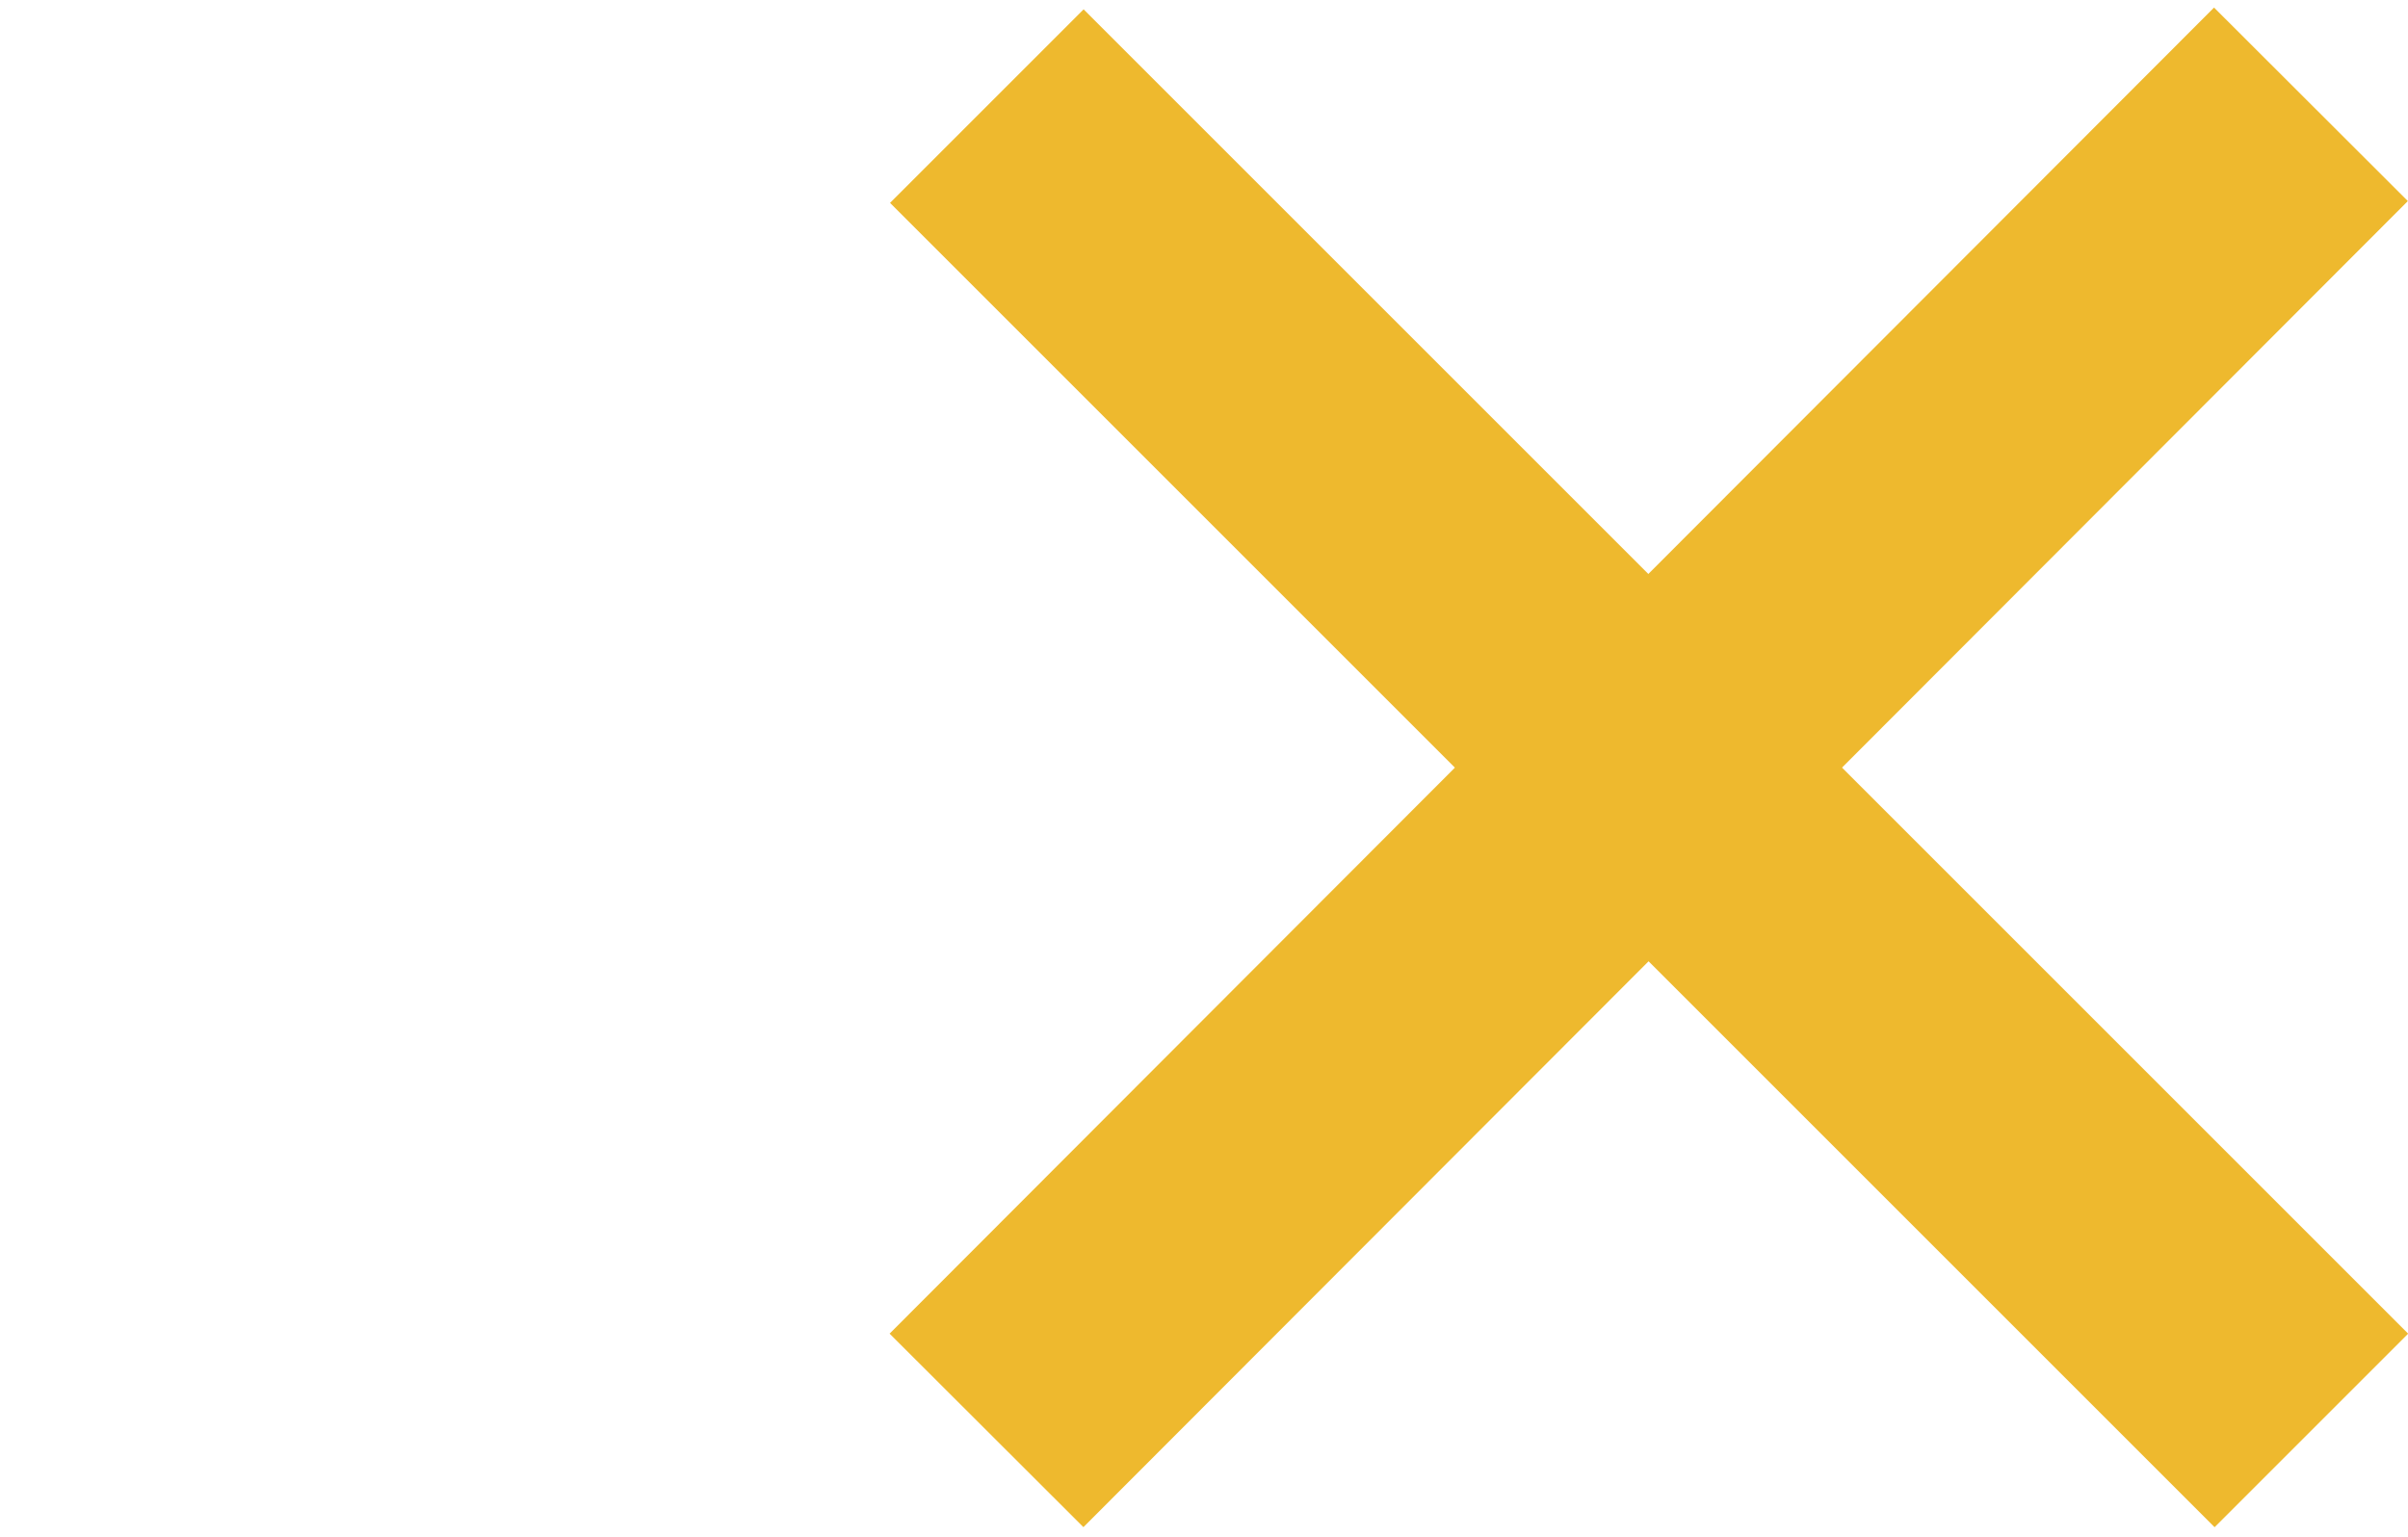
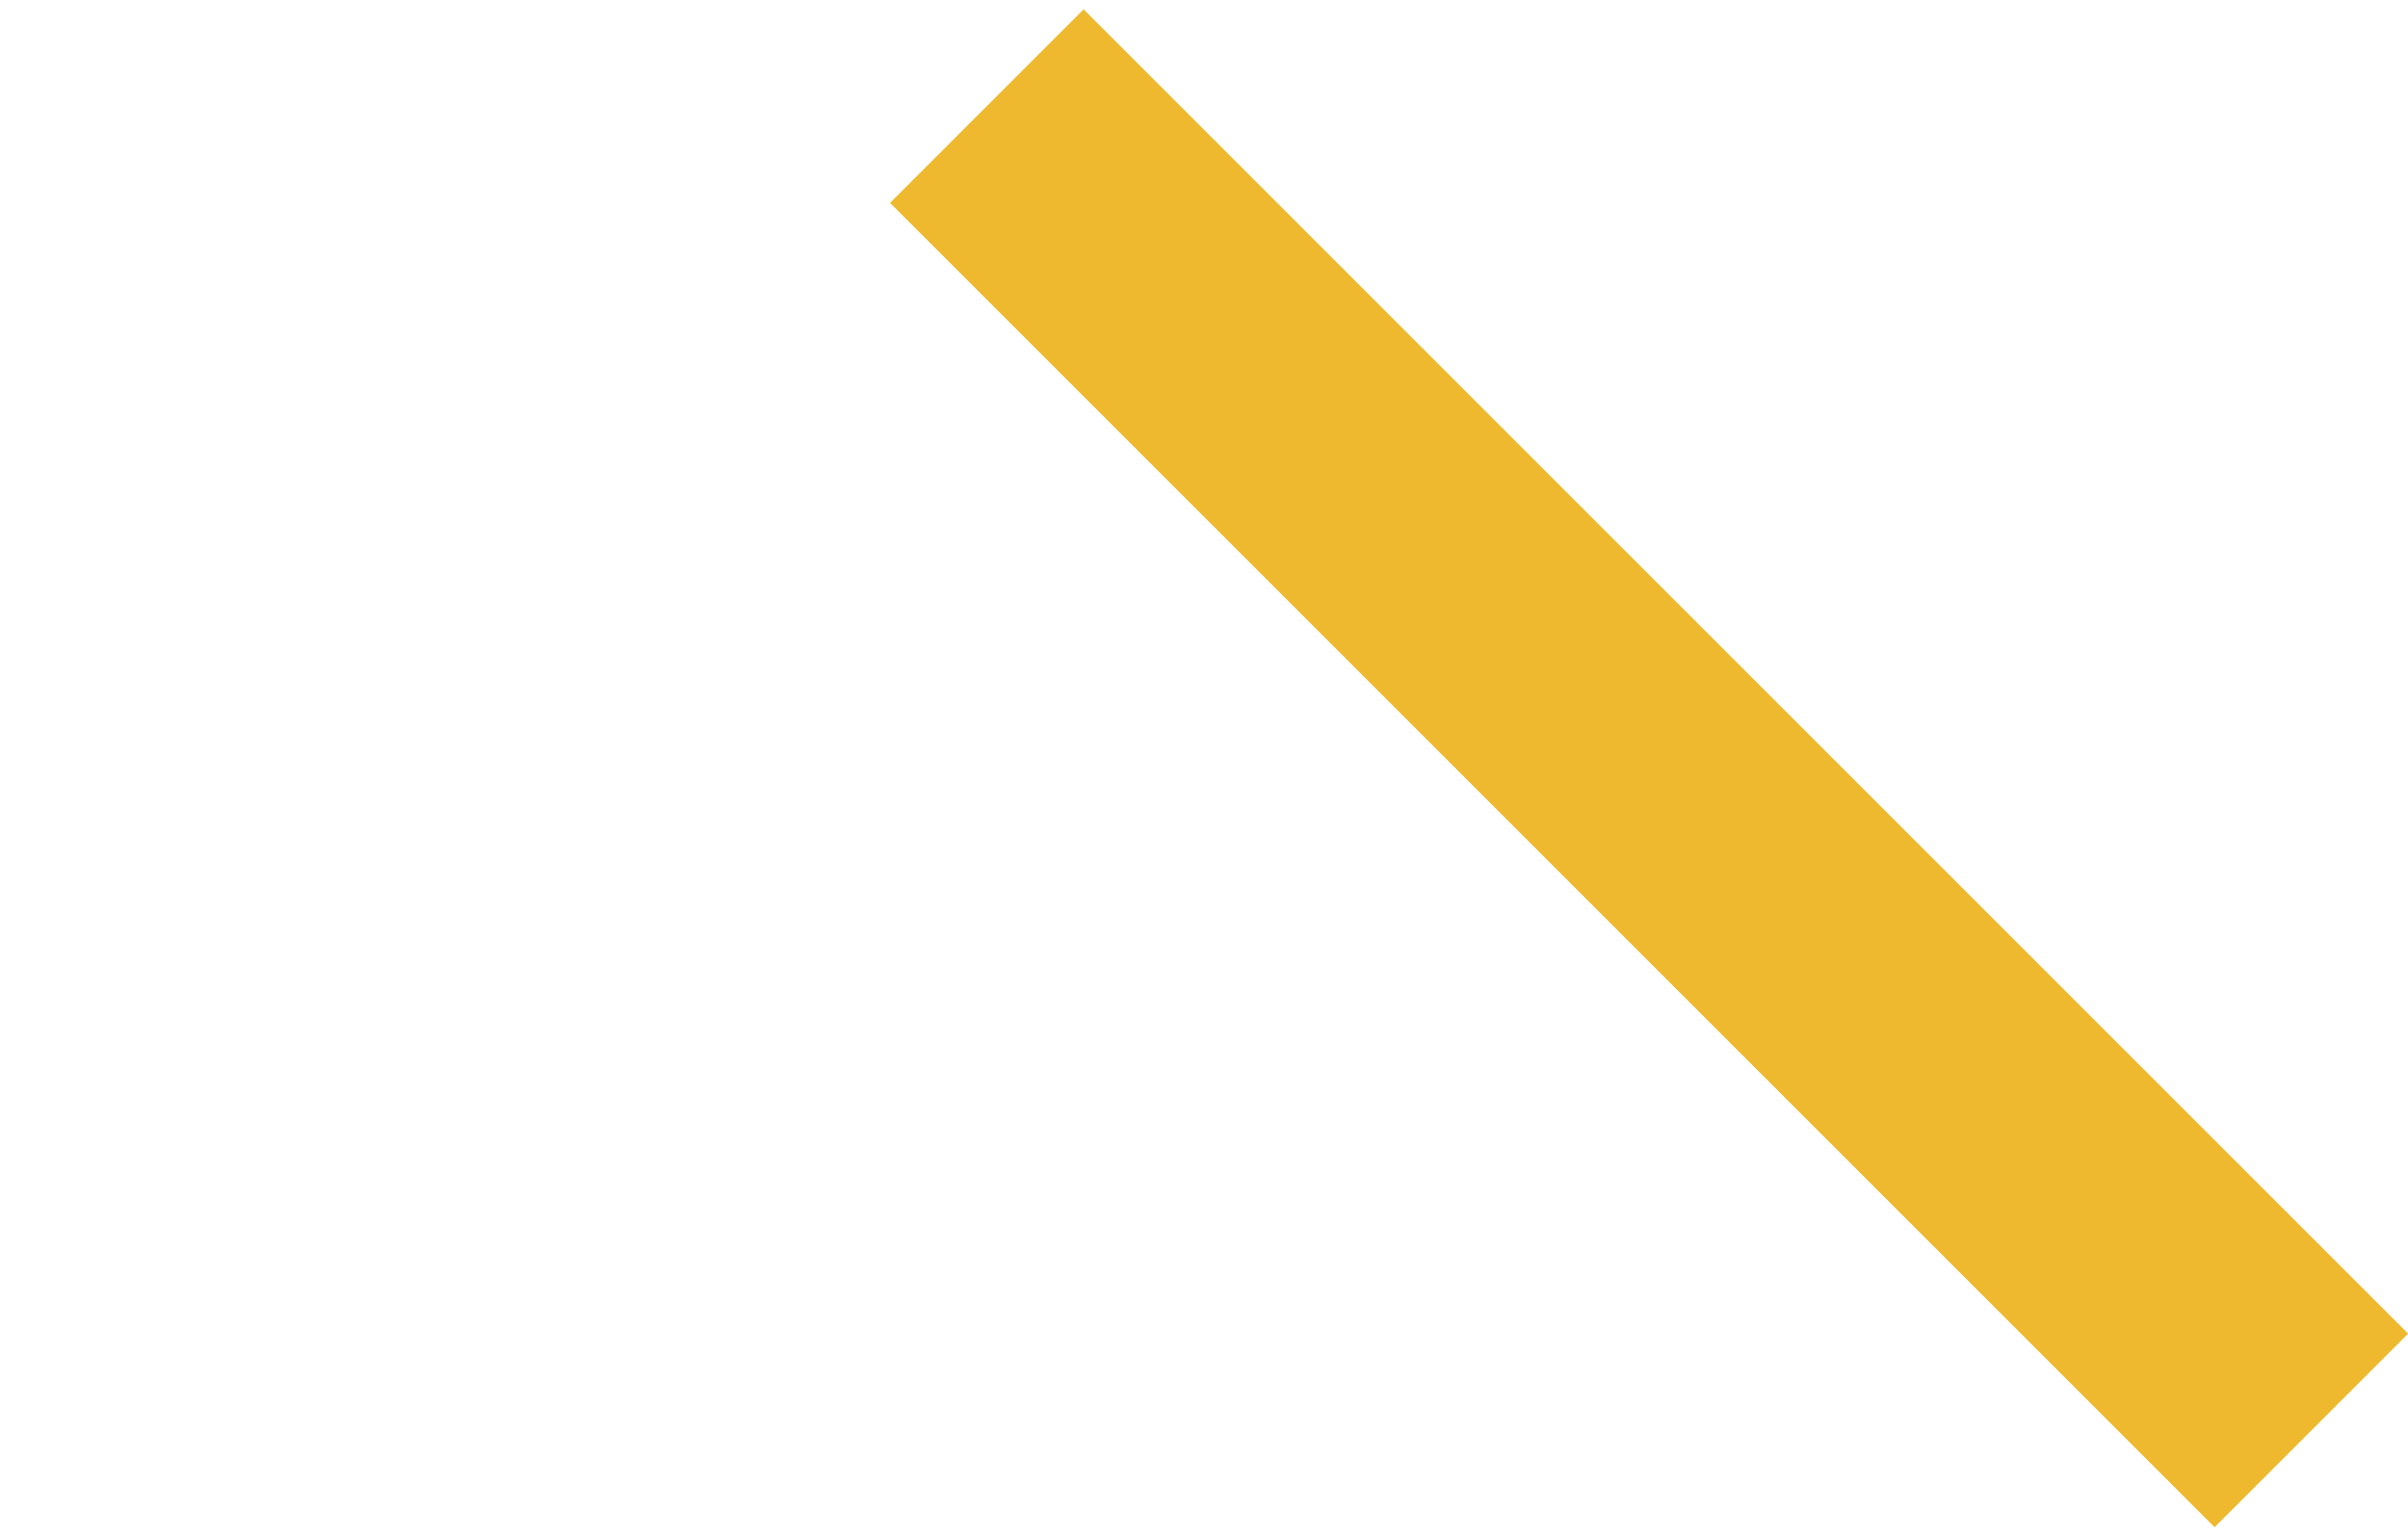
<svg xmlns="http://www.w3.org/2000/svg" version="1.1" id="Layer_1" x="0px" y="0px" width="47px" height="30px" viewBox="0 0 47 30" enable-background="new 0 0 47 30" xml:space="preserve">
  <g>
    <rect x="29.51" y="-3.284" transform="matrix(-0.707 0.707 -0.707 -0.707 65.545 2.85)" fill="#EEB92E" width="5.344" height="36.567" />
-     <rect x="29.512" y="-3.283" transform="matrix(-0.708 -0.707 0.707 -0.708 44.362 48.353)" fill="#EEB92E" width="5.343" height="36.564" />
  </g>
</svg>